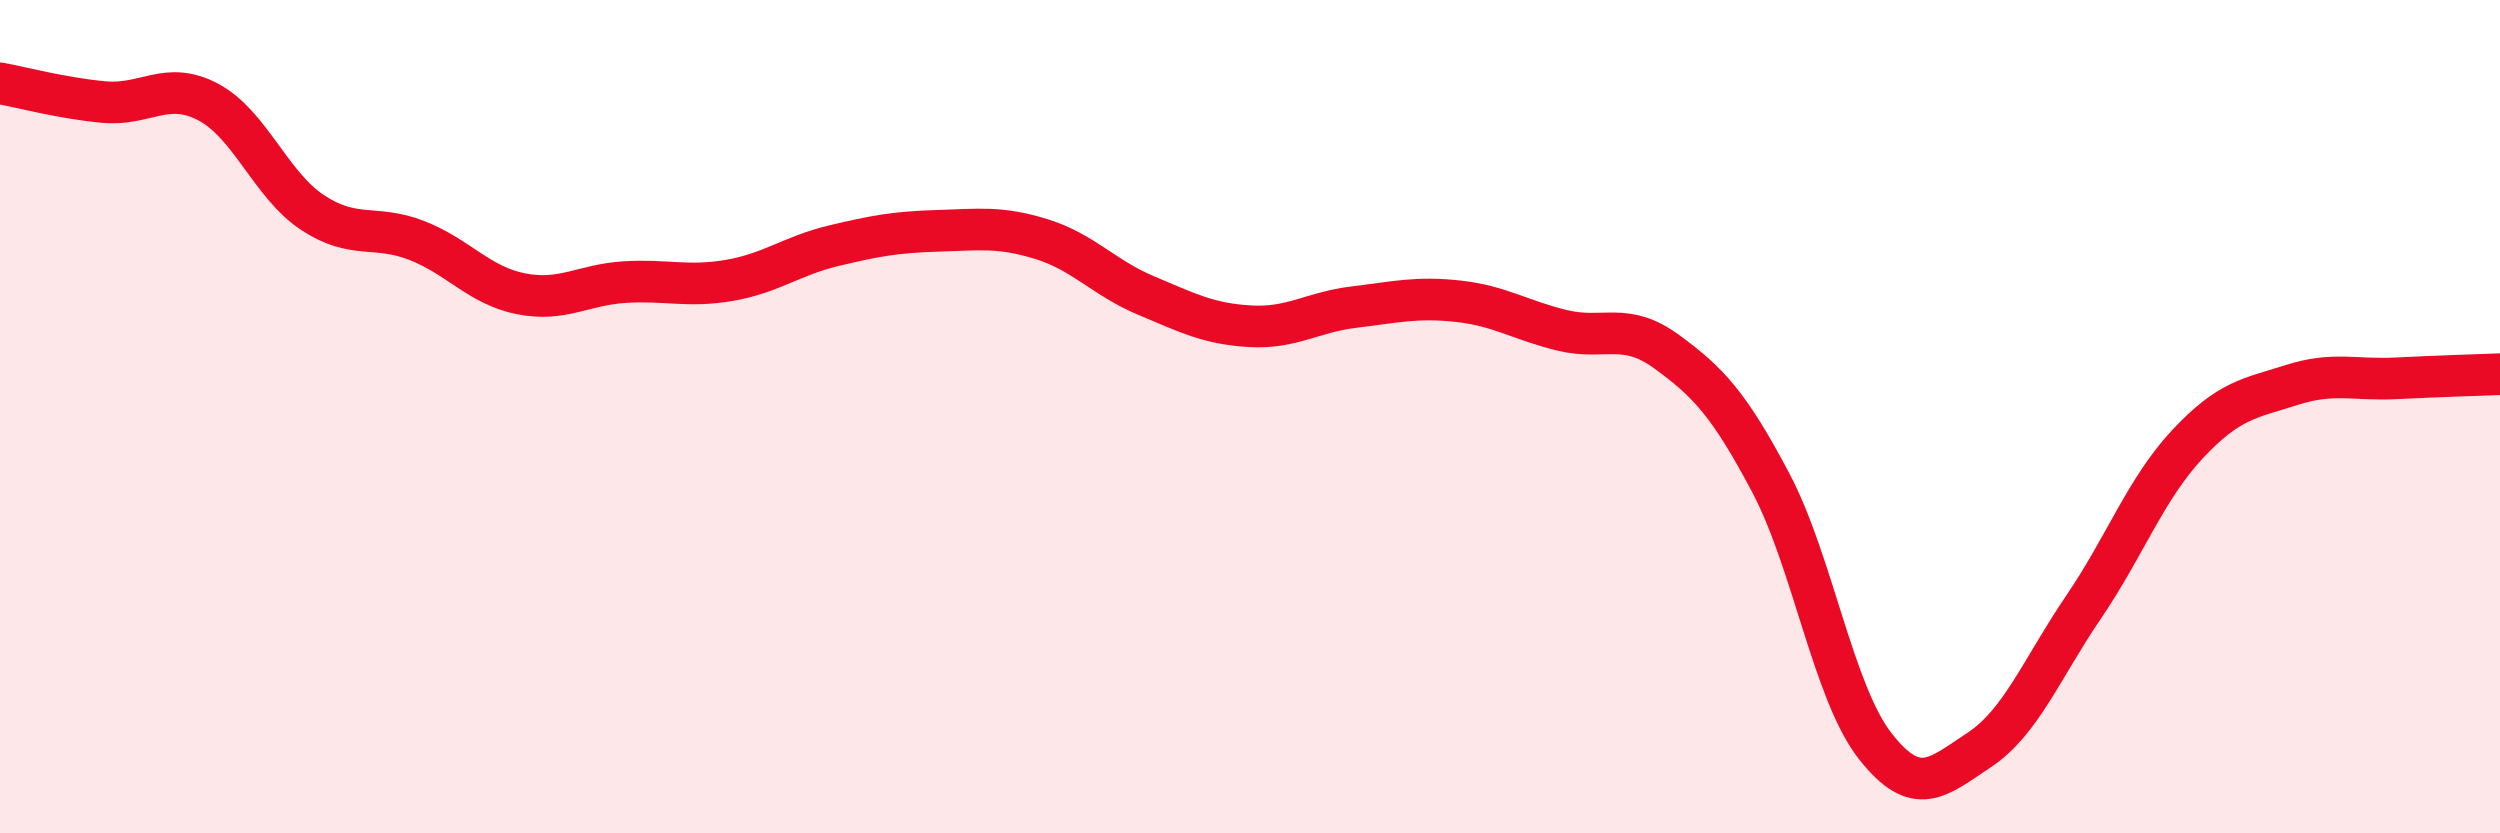
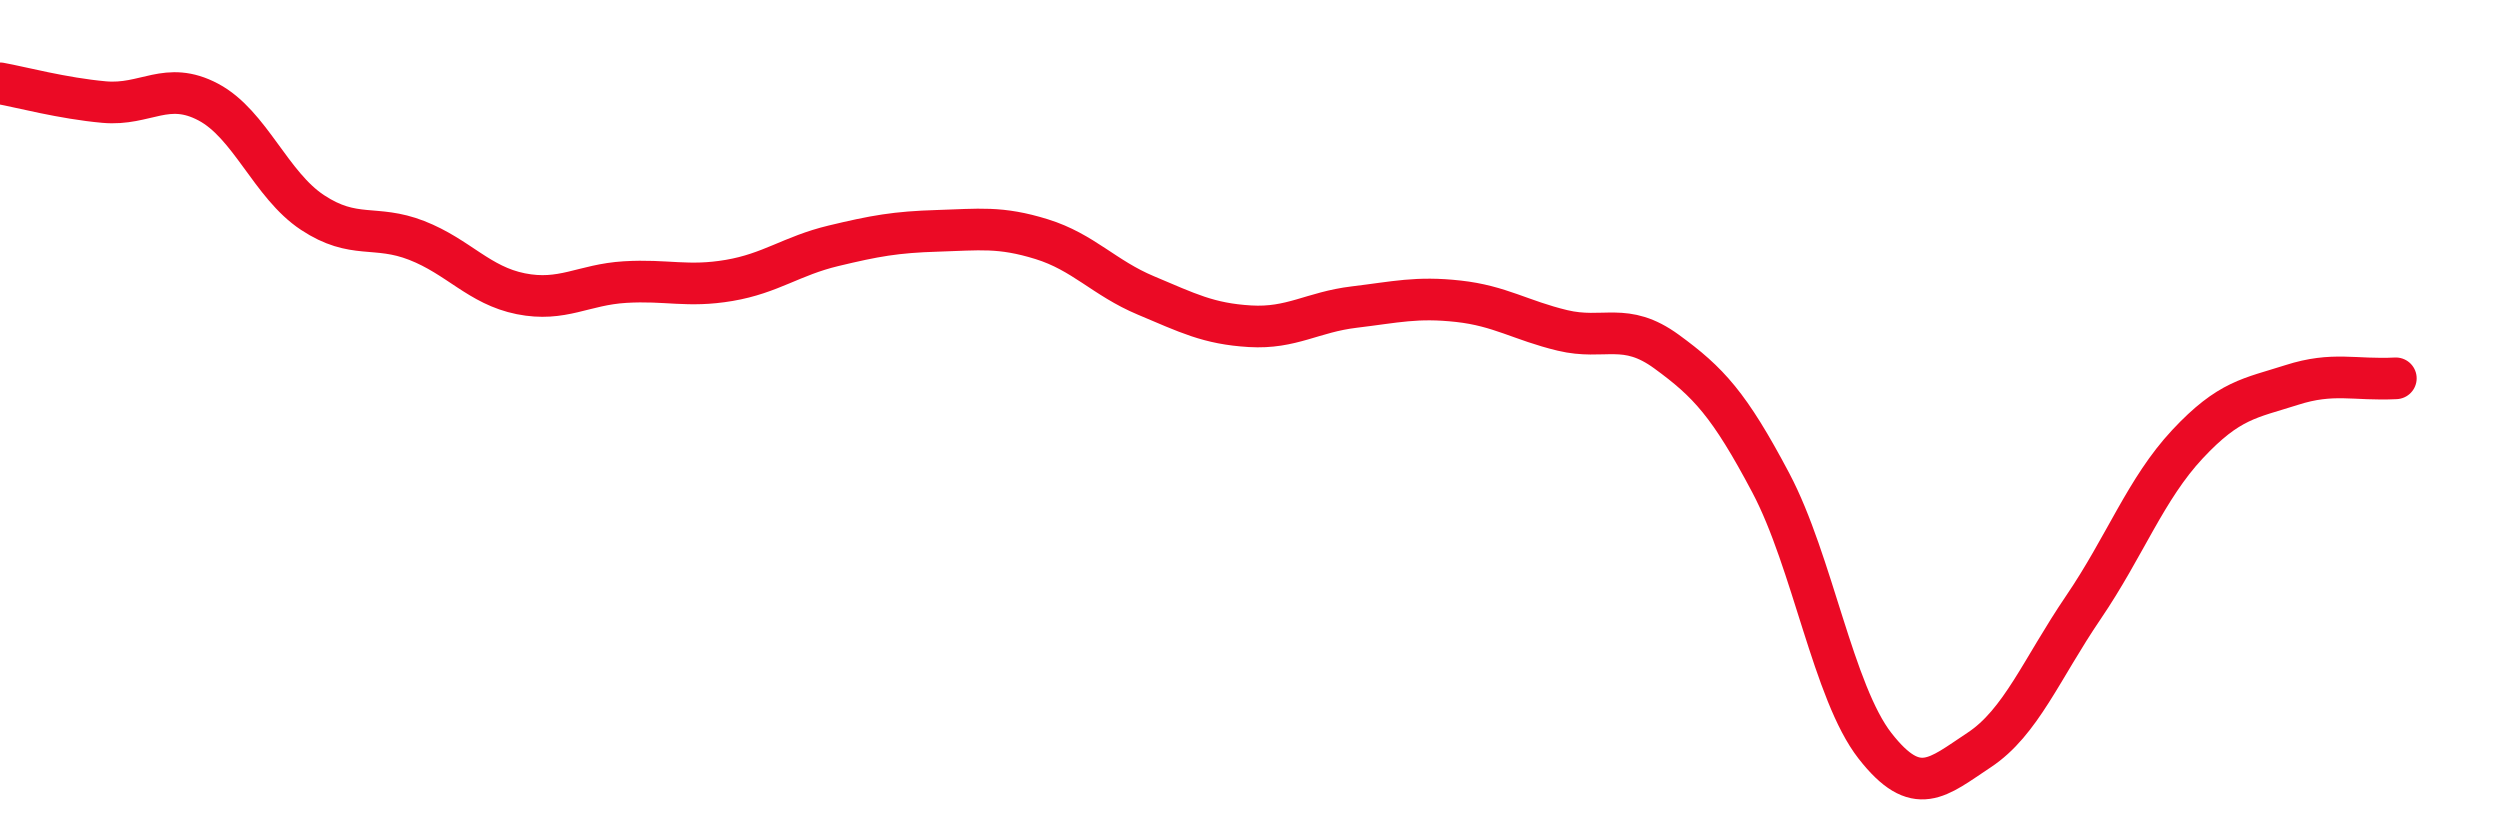
<svg xmlns="http://www.w3.org/2000/svg" width="60" height="20" viewBox="0 0 60 20">
-   <path d="M 0,2 C 0.5,2.09 1.5,2.36 2.5,2.45 C 3.5,2.54 4,1.92 5,2.45 C 6,2.98 6.5,4.44 7.5,5.1 C 8.5,5.76 9,5.38 10,5.77 C 11,6.16 11.5,6.85 12.5,7.05 C 13.5,7.25 14,6.83 15,6.77 C 16,6.71 16.5,6.9 17.5,6.73 C 18.5,6.56 19,6.14 20,5.9 C 21,5.66 21.5,5.57 22.5,5.54 C 23.5,5.51 24,5.43 25,5.74 C 26,6.05 26.5,6.67 27.5,7.09 C 28.5,7.51 29,7.77 30,7.83 C 31,7.89 31.5,7.49 32.5,7.37 C 33.5,7.25 34,7.12 35,7.23 C 36,7.34 36.5,7.69 37.5,7.93 C 38.5,8.17 39,7.71 40,8.44 C 41,9.17 41.5,9.7 42.5,11.59 C 43.5,13.48 44,16.62 45,17.9 C 46,19.18 46.5,18.66 47.5,18 C 48.5,17.34 49,16.05 50,14.58 C 51,13.11 51.5,11.73 52.5,10.66 C 53.5,9.59 54,9.56 55,9.24 C 56,8.92 56.5,9.13 57.5,9.08 C 58.5,9.03 59.5,9 60,8.98L60 20L0 20Z" fill="#EB0A25" opacity="0.1" stroke-linecap="round" stroke-linejoin="round" />
-   <path d="M 0,2 C 0.5,2.09 1.5,2.36 2.5,2.45 C 3.5,2.54 4,1.92 5,2.45 C 6,2.98 6.5,4.44 7.5,5.1 C 8.5,5.76 9,5.38 10,5.77 C 11,6.16 11.5,6.85 12.5,7.05 C 13.5,7.25 14,6.83 15,6.77 C 16,6.71 16.5,6.9 17.5,6.73 C 18.5,6.56 19,6.14 20,5.9 C 21,5.66 21.5,5.57 22.5,5.54 C 23.5,5.51 24,5.43 25,5.74 C 26,6.05 26.5,6.67 27.5,7.09 C 28.5,7.51 29,7.77 30,7.83 C 31,7.89 31.5,7.49 32.5,7.37 C 33.5,7.25 34,7.12 35,7.23 C 36,7.34 36.5,7.69 37.5,7.93 C 38.5,8.17 39,7.71 40,8.44 C 41,9.17 41.5,9.7 42.5,11.59 C 43.5,13.48 44,16.62 45,17.9 C 46,19.18 46.5,18.66 47.5,18 C 48.5,17.34 49,16.05 50,14.58 C 51,13.11 51.5,11.73 52.5,10.66 C 53.5,9.59 54,9.56 55,9.24 C 56,8.92 56.5,9.13 57.5,9.08 C 58.5,9.03 59.5,9 60,8.98" stroke="#EB0A25" stroke-width="1" fill="none" stroke-linecap="round" stroke-linejoin="round" />
+   <path d="M 0,2 C 0.5,2.09 1.5,2.36 2.5,2.45 C 3.5,2.54 4,1.92 5,2.45 C 6,2.98 6.5,4.44 7.5,5.1 C 8.5,5.76 9,5.38 10,5.77 C 11,6.16 11.5,6.85 12.5,7.05 C 13.5,7.25 14,6.83 15,6.77 C 16,6.71 16.5,6.9 17.5,6.73 C 18.5,6.56 19,6.14 20,5.9 C 21,5.66 21.5,5.57 22.5,5.54 C 23.5,5.51 24,5.43 25,5.74 C 26,6.05 26.5,6.67 27.5,7.09 C 28.5,7.51 29,7.77 30,7.83 C 31,7.89 31.5,7.49 32.5,7.37 C 33.5,7.25 34,7.12 35,7.23 C 36,7.34 36.5,7.69 37.5,7.93 C 38.5,8.17 39,7.71 40,8.44 C 41,9.17 41.5,9.7 42.5,11.59 C 43.5,13.48 44,16.62 45,17.9 C 46,19.18 46.5,18.66 47.5,18 C 48.5,17.34 49,16.05 50,14.58 C 51,13.11 51.5,11.73 52.5,10.66 C 53.5,9.59 54,9.56 55,9.24 C 56,8.92 56.5,9.13 57.5,9.08 " stroke="#EB0A25" stroke-width="1" fill="none" stroke-linecap="round" stroke-linejoin="round" />
</svg>